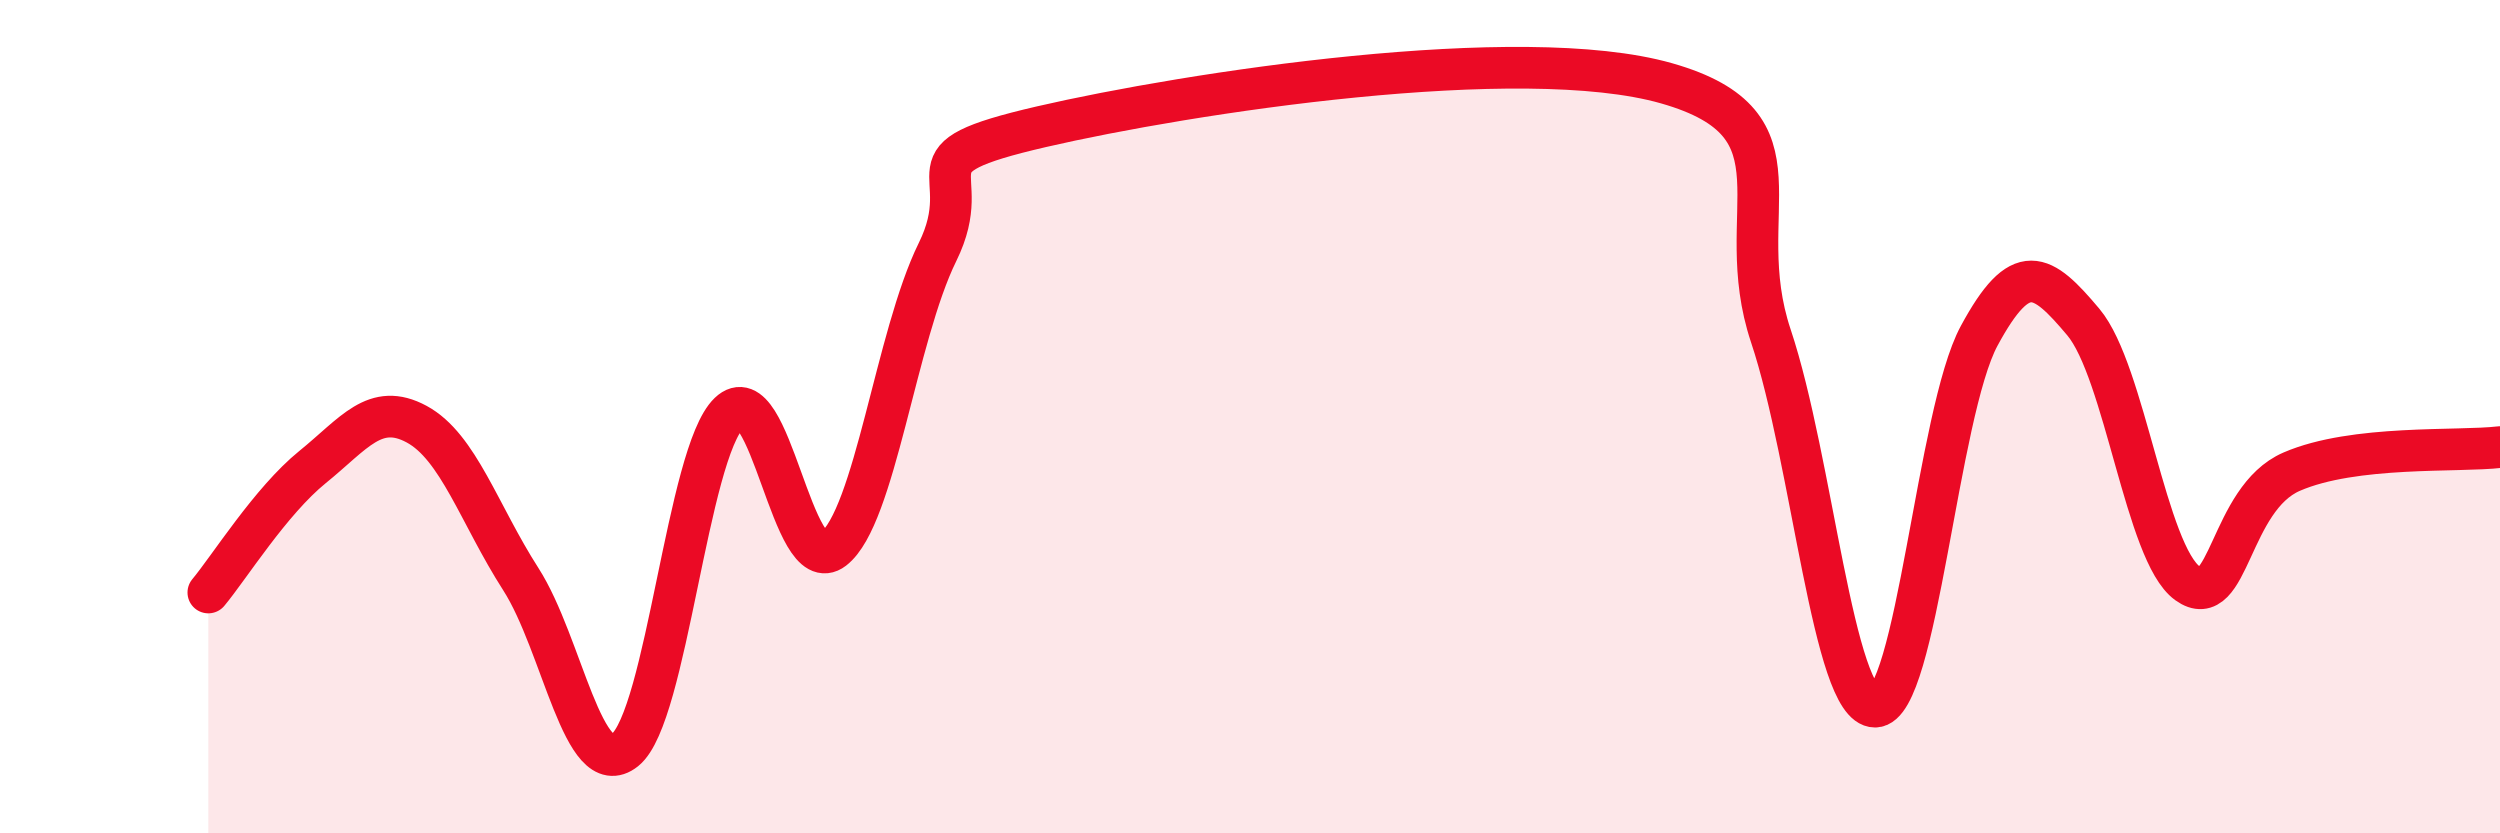
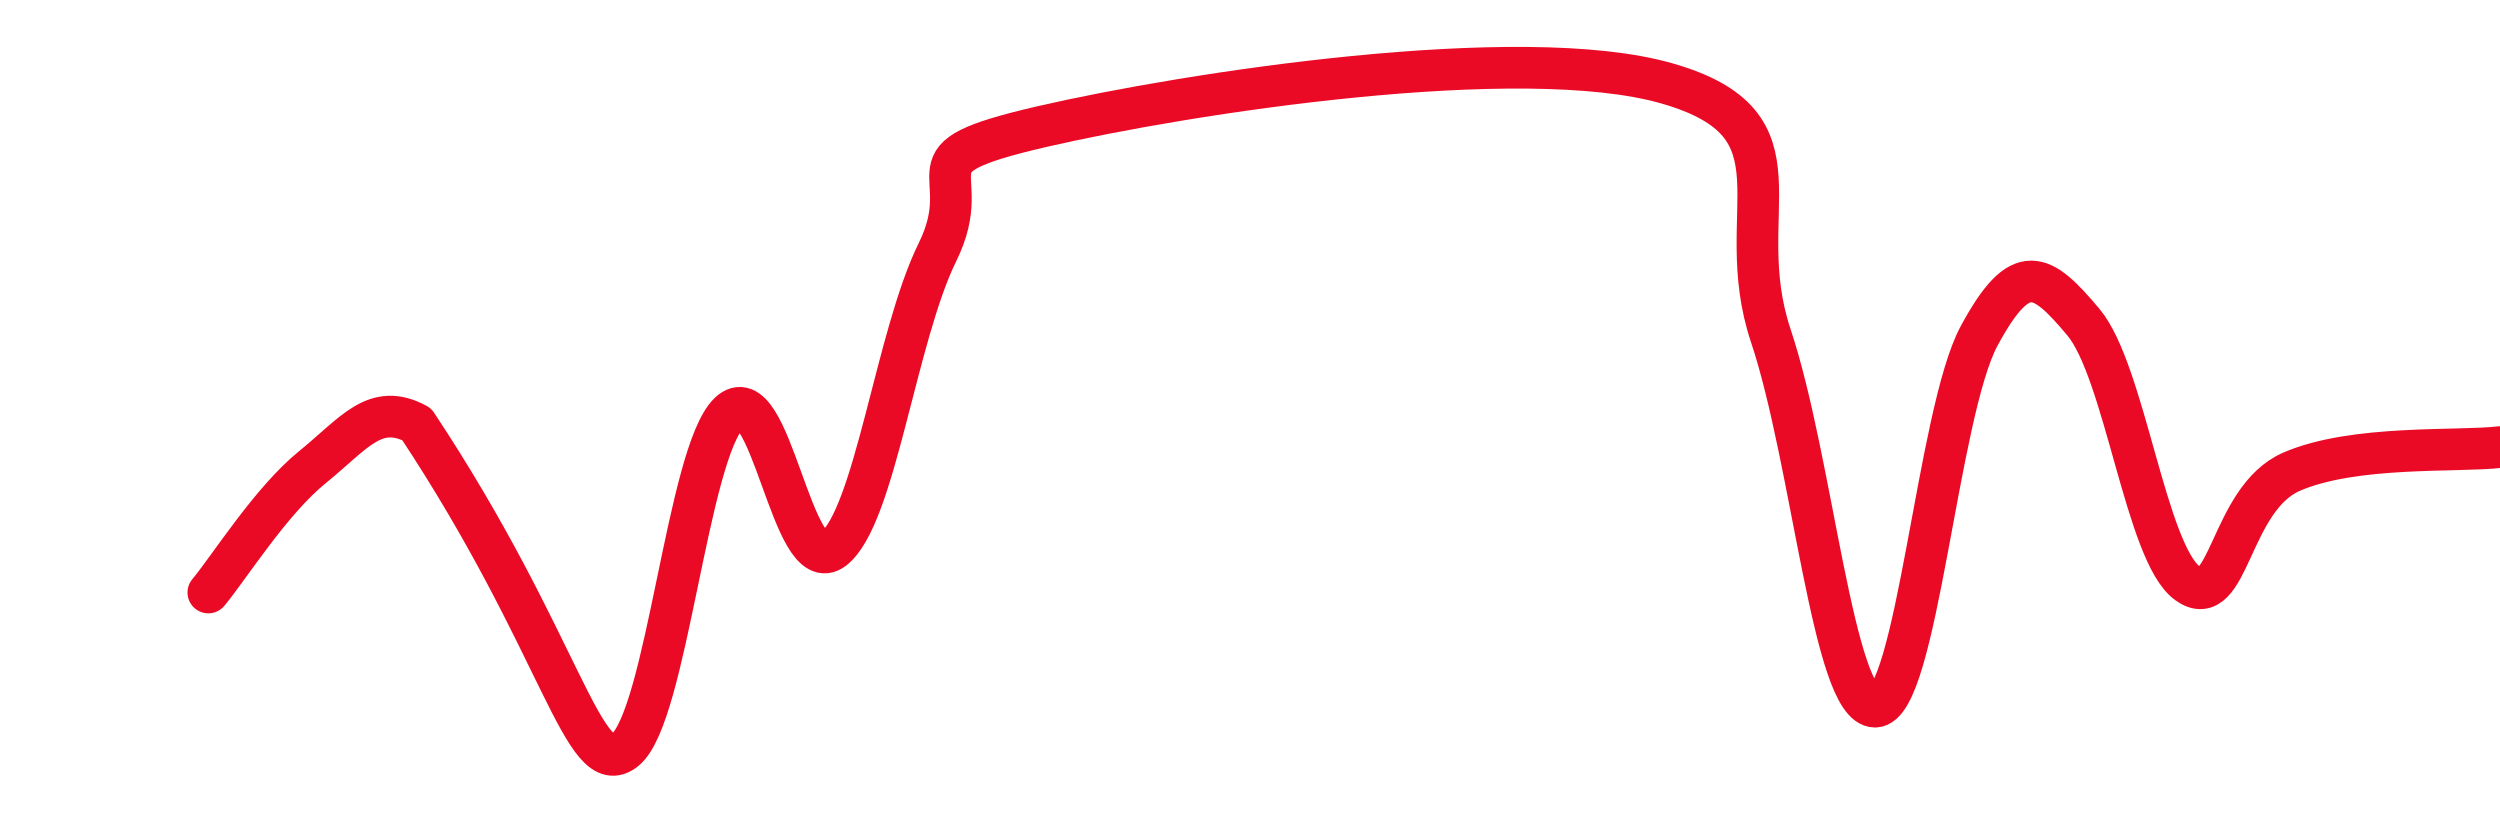
<svg xmlns="http://www.w3.org/2000/svg" width="60" height="20" viewBox="0 0 60 20">
-   <path d="M 5,14.22 C 5.5,13.62 6.5,12.02 7.5,11.21 C 8.5,10.4 9,9.64 10,10.18 C 11,10.72 11.5,12.34 12.5,13.9 C 13.5,15.46 14,18.8 15,18 C 16,17.2 16.5,10.87 17.5,9.91 C 18.5,8.95 19,13.95 20,13.18 C 21,12.41 21.5,8.08 22.5,6.05 C 23.5,4.02 21.5,3.85 25,3.04 C 28.5,2.23 36.5,1 40,2 C 43.5,3 41.5,5.07 42.5,8.06 C 43.5,11.05 44,16.96 45,16.96 C 46,16.96 46.5,9.91 47.5,8.06 C 48.5,6.21 49,6.54 50,7.73 C 51,8.92 51.5,13.28 52.5,14 C 53.5,14.72 53.5,11.97 55,11.32 C 56.5,10.67 59,10.85 60,10.73L60 20L5 20Z" fill="#EB0A25" opacity="0.1" stroke-linecap="round" stroke-linejoin="round" />
-   <path d="M 5,14.22 C 5.5,13.62 6.5,12.02 7.5,11.21 C 8.5,10.4 9,9.64 10,10.18 C 11,10.72 11.5,12.34 12.5,13.9 C 13.5,15.46 14,18.8 15,18 C 16,17.2 16.5,10.87 17.5,9.91 C 18.5,8.95 19,13.95 20,13.18 C 21,12.41 21.5,8.08 22.5,6.05 C 23.5,4.02 21.5,3.85 25,3.04 C 28.5,2.23 36.5,1 40,2 C 43.5,3 41.5,5.07 42.5,8.06 C 43.5,11.05 44,16.96 45,16.96 C 46,16.96 46.5,9.91 47.5,8.06 C 48.5,6.21 49,6.54 50,7.73 C 51,8.92 51.5,13.28 52.5,14 C 53.5,14.72 53.5,11.97 55,11.32 C 56.5,10.67 59,10.85 60,10.73" stroke="#EB0A25" stroke-width="1" fill="none" stroke-linecap="round" stroke-linejoin="round" />
+   <path d="M 5,14.22 C 5.5,13.62 6.5,12.02 7.5,11.21 C 8.5,10.4 9,9.64 10,10.18 C 13.5,15.46 14,18.8 15,18 C 16,17.2 16.5,10.87 17.5,9.91 C 18.5,8.95 19,13.95 20,13.18 C 21,12.41 21.5,8.08 22.5,6.05 C 23.5,4.02 21.5,3.85 25,3.04 C 28.5,2.23 36.5,1 40,2 C 43.5,3 41.5,5.07 42.5,8.06 C 43.5,11.05 44,16.96 45,16.96 C 46,16.96 46.5,9.91 47.5,8.06 C 48.5,6.21 49,6.54 50,7.73 C 51,8.92 51.5,13.28 52.5,14 C 53.5,14.72 53.5,11.97 55,11.32 C 56.5,10.67 59,10.85 60,10.73" stroke="#EB0A25" stroke-width="1" fill="none" stroke-linecap="round" stroke-linejoin="round" />
</svg>